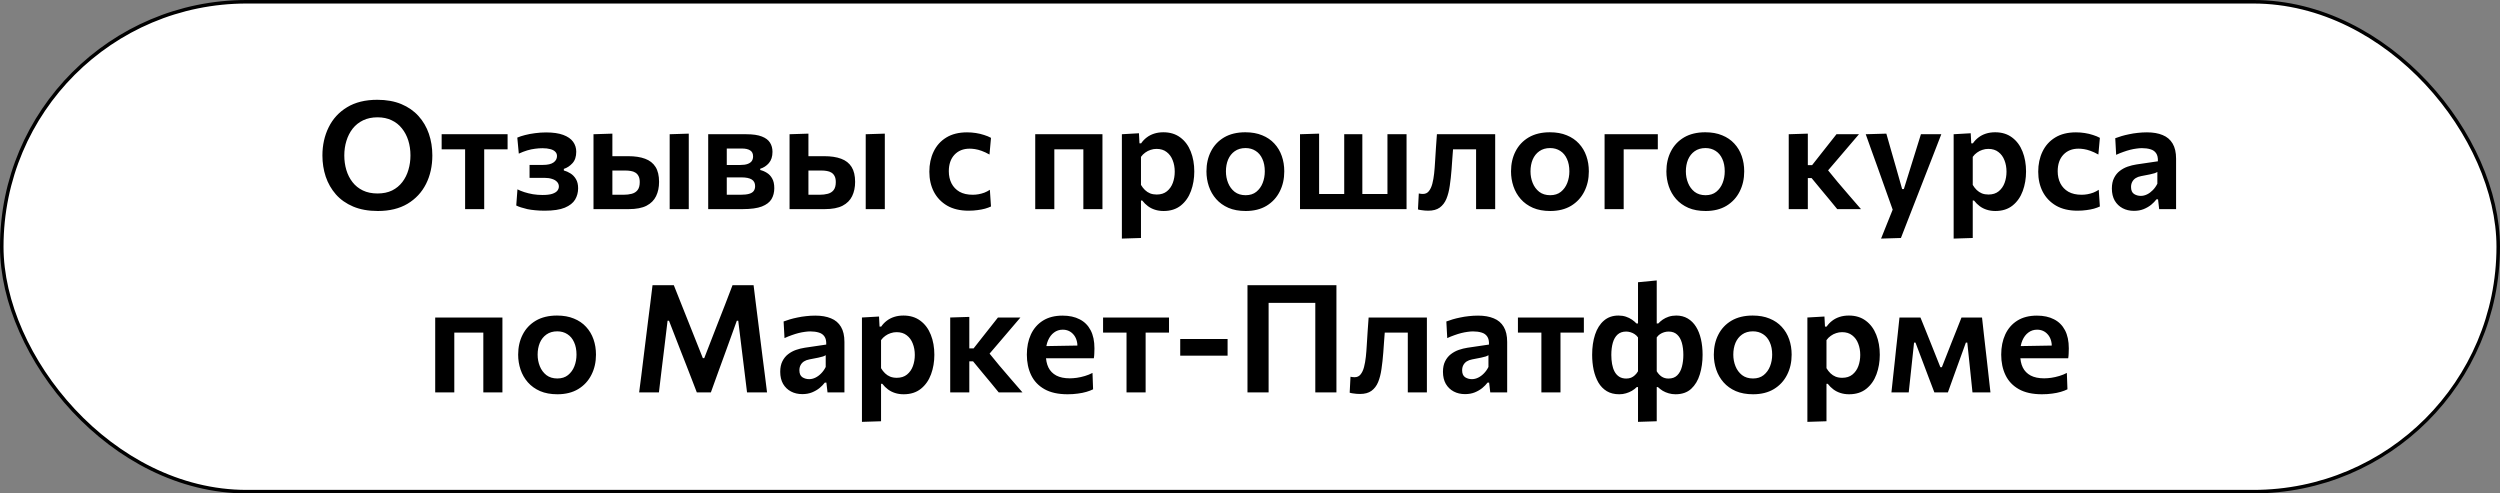
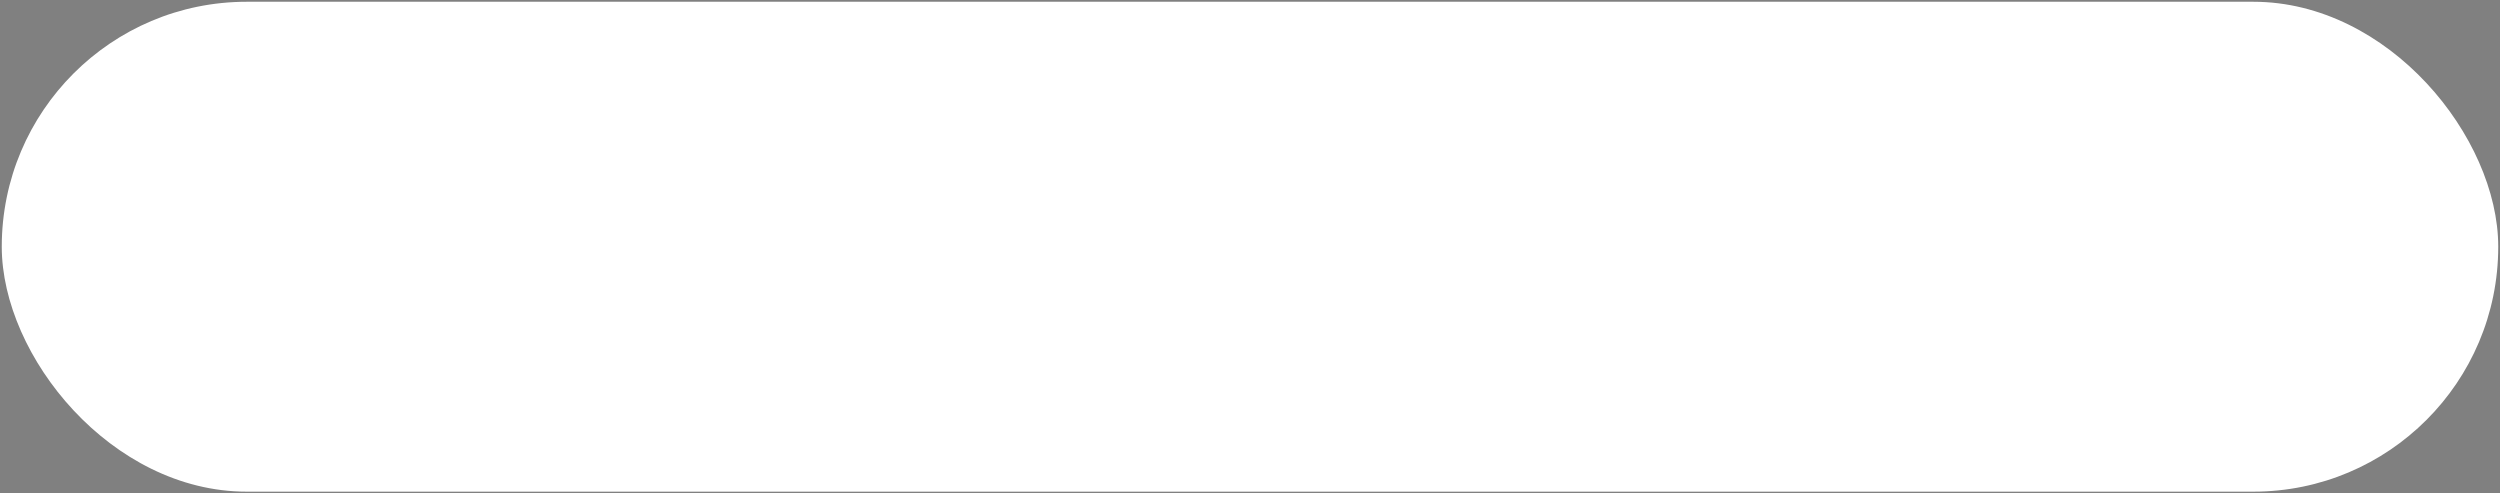
<svg xmlns="http://www.w3.org/2000/svg" width="532" height="105" viewBox="0 0 532 105" fill="none">
  <rect x="0" y="0" width="532" height="105" fill="#808080" stroke="none" />
  <rect x="0.375" y="0.375" width="531.25" height="104.25" rx="52.125" fill="white" />
-   <rect x="0.375" y="0.375" width="531.25" height="104.25" rx="52.125" stroke="black" stroke-width="0.75" />
-   <path d="M80.418 44.9C78.402 44.9 76.647 44.585 75.154 43.956C73.671 43.327 72.444 42.463 71.474 41.364C70.514 40.265 69.794 39.007 69.314 37.588C68.844 36.169 68.61 34.671 68.61 33.092C68.61 30.884 69.052 28.884 69.938 27.092C70.823 25.289 72.13 23.865 73.858 22.82C75.596 21.764 77.74 21.236 80.29 21.236C82.231 21.236 83.932 21.54 85.394 22.148C86.855 22.756 88.076 23.604 89.058 24.692C90.039 25.78 90.775 27.039 91.266 28.468C91.756 29.897 92.002 31.433 92.002 33.076C92.002 35.337 91.554 37.359 90.658 39.14C89.762 40.921 88.45 42.329 86.722 43.364C84.994 44.388 82.892 44.9 80.418 44.9ZM80.338 41.172C81.532 41.172 82.567 40.959 83.442 40.532C84.316 40.095 85.042 39.497 85.618 38.74C86.204 37.972 86.636 37.103 86.914 36.132C87.202 35.161 87.346 34.143 87.346 33.076C87.346 31.935 87.191 30.873 86.882 29.892C86.572 28.911 86.119 28.052 85.522 27.316C84.935 26.569 84.204 25.993 83.33 25.588C82.466 25.172 81.468 24.964 80.338 24.964C79.175 24.964 78.151 25.177 77.266 25.604C76.38 26.031 75.639 26.623 75.042 27.38C74.455 28.137 74.012 29.007 73.714 29.988C73.415 30.959 73.266 31.988 73.266 33.076C73.266 34.164 73.41 35.193 73.698 36.164C73.986 37.135 74.423 37.999 75.01 38.756C75.596 39.513 76.332 40.105 77.218 40.532C78.103 40.959 79.143 41.172 80.338 41.172ZM98.975 44.5C98.975 43.348 98.975 42.233 98.975 41.156C98.975 40.079 98.975 38.879 98.975 37.556V35.956C98.975 35.017 98.975 34.175 98.975 33.428C98.975 32.681 98.975 31.972 98.975 31.3C98.975 30.628 98.975 29.929 98.975 29.204L100.271 31.78H99.583C98.687 31.78 97.759 31.78 96.799 31.78C95.85 31.78 94.911 31.78 93.983 31.78V28.564H108.015V31.78C107.098 31.78 106.159 31.78 105.199 31.78C104.25 31.78 103.322 31.78 102.415 31.78H101.743L103.039 29.204C103.039 29.929 103.039 30.628 103.039 31.3C103.039 31.972 103.039 32.681 103.039 33.428C103.039 34.175 103.039 35.017 103.039 35.956V37.556C103.039 38.879 103.039 40.079 103.039 41.156C103.039 42.233 103.039 43.348 103.039 44.5H98.975ZM115.905 44.836C115.179 44.836 114.507 44.804 113.889 44.74C113.281 44.687 112.721 44.607 112.209 44.5C111.707 44.383 111.259 44.26 110.865 44.132C110.47 44.004 110.134 43.871 109.857 43.732L110.113 40.292C110.529 40.505 111.014 40.703 111.569 40.884C112.134 41.065 112.747 41.215 113.409 41.332C114.07 41.439 114.753 41.492 115.457 41.492C116.321 41.492 117.003 41.412 117.505 41.252C118.017 41.081 118.379 40.863 118.593 40.596C118.817 40.319 118.929 40.015 118.929 39.684C118.929 39.3 118.795 38.969 118.529 38.692C118.273 38.415 117.915 38.207 117.457 38.068C116.998 37.919 116.459 37.844 115.841 37.844C115.211 37.844 114.646 37.844 114.145 37.844C113.654 37.844 113.169 37.844 112.689 37.844V35.092C113.115 35.092 113.553 35.092 114.001 35.092C114.459 35.092 114.982 35.092 115.569 35.092C116.55 35.092 117.286 34.921 117.777 34.58C118.278 34.228 118.529 33.769 118.529 33.204C118.529 32.841 118.406 32.537 118.161 32.292C117.915 32.036 117.563 31.849 117.105 31.732C116.646 31.604 116.091 31.54 115.441 31.54C114.918 31.54 114.39 31.577 113.857 31.652C113.323 31.716 112.769 31.833 112.193 32.004C111.627 32.175 111.03 32.404 110.401 32.692L110.081 29.284C110.539 29.081 111.089 28.9 111.729 28.74C112.379 28.569 113.089 28.436 113.857 28.34C114.635 28.233 115.419 28.18 116.209 28.18C117.691 28.18 118.907 28.356 119.857 28.708C120.806 29.06 121.505 29.545 121.953 30.164C122.401 30.783 122.625 31.492 122.625 32.292C122.625 33.327 122.358 34.137 121.825 34.724C121.291 35.311 120.678 35.716 119.985 35.94V36.276C120.465 36.404 120.934 36.612 121.393 36.9C121.862 37.188 122.251 37.593 122.561 38.116C122.87 38.628 123.025 39.279 123.025 40.068C123.025 40.943 122.811 41.743 122.385 42.468C121.958 43.183 121.227 43.759 120.193 44.196C119.158 44.623 117.729 44.836 115.905 44.836ZM126.298 44.5C126.298 43.337 126.298 42.223 126.298 41.156C126.298 40.079 126.298 38.879 126.298 37.556V35.956C126.298 34.932 126.298 34.009 126.298 33.188C126.298 32.367 126.298 31.583 126.298 30.836C126.298 30.089 126.298 29.332 126.298 28.564L130.314 28.436C130.314 29.524 130.314 30.58 130.314 31.604C130.314 32.628 130.314 33.727 130.314 34.9C130.314 36.095 130.314 37.209 130.314 38.244C130.314 39.279 130.314 40.345 130.314 41.444H132.698C133.338 41.444 133.92 41.375 134.442 41.236C134.965 41.097 135.376 40.836 135.674 40.452C135.984 40.057 136.138 39.492 136.138 38.756C136.138 38.223 136.053 37.796 135.882 37.476C135.712 37.145 135.482 36.895 135.194 36.724C134.917 36.553 134.602 36.441 134.25 36.388C133.909 36.324 133.562 36.292 133.21 36.292H129.786L128.794 33.236C129.424 33.236 130.197 33.236 131.114 33.236C132.032 33.236 132.89 33.236 133.69 33.236C135.109 33.236 136.304 33.417 137.274 33.78C138.256 34.143 138.997 34.724 139.498 35.524C140 36.324 140.25 37.385 140.25 38.708C140.25 39.86 140.037 40.873 139.61 41.748C139.194 42.612 138.517 43.289 137.578 43.78C136.64 44.26 135.386 44.5 133.818 44.5C132.293 44.5 130.896 44.5 129.626 44.5C128.357 44.5 127.248 44.5 126.298 44.5ZM142.506 44.5C142.506 43.348 142.506 42.233 142.506 41.156C142.506 40.079 142.506 38.879 142.506 37.556V35.956C142.506 34.932 142.506 34.009 142.506 33.188C142.506 32.356 142.506 31.572 142.506 30.836C142.506 30.089 142.506 29.332 142.506 28.564L146.57 28.436C146.57 29.215 146.57 29.983 146.57 30.74C146.57 31.497 146.57 32.297 146.57 33.14C146.57 33.972 146.57 34.911 146.57 35.956V37.556C146.57 38.879 146.57 40.079 146.57 41.156C146.57 42.233 146.57 43.348 146.57 44.5H142.506ZM150.705 44.5C150.705 43.337 150.705 42.217 150.705 41.14C150.705 40.052 150.705 38.847 150.705 37.524V35.924C150.705 34.911 150.705 33.993 150.705 33.172C150.705 32.351 150.705 31.572 150.705 30.836C150.705 30.089 150.705 29.332 150.705 28.564C151.793 28.564 153.067 28.564 154.529 28.564C156.001 28.564 157.435 28.564 158.833 28.564C160.209 28.564 161.302 28.724 162.113 29.044C162.923 29.353 163.505 29.791 163.857 30.356C164.209 30.911 164.385 31.561 164.385 32.308C164.385 33.311 164.129 34.111 163.617 34.708C163.105 35.295 162.491 35.695 161.777 35.908V36.18C162.278 36.297 162.753 36.5 163.201 36.788C163.659 37.065 164.033 37.465 164.321 37.988C164.619 38.5 164.769 39.188 164.769 40.052C164.769 40.927 164.571 41.7 164.177 42.372C163.782 43.033 163.099 43.556 162.129 43.94C161.158 44.313 159.793 44.5 158.033 44.5C156.55 44.5 155.19 44.5 153.953 44.5C152.715 44.5 151.633 44.5 150.705 44.5ZM154.657 41.444H157.569C158.337 41.444 158.945 41.38 159.393 41.252C159.851 41.124 160.182 40.921 160.385 40.644C160.587 40.367 160.689 40.02 160.689 39.604C160.689 38.964 160.449 38.495 159.969 38.196C159.489 37.897 158.763 37.748 157.793 37.748H153.521V35.108H157.521C158.182 35.108 158.71 35.033 159.105 34.884C159.51 34.735 159.803 34.527 159.985 34.26C160.166 33.983 160.257 33.657 160.257 33.284C160.257 32.687 160.049 32.26 159.633 32.004C159.227 31.737 158.635 31.604 157.857 31.604H154.657C154.657 32.34 154.657 33.044 154.657 33.716C154.657 34.388 154.657 35.124 154.657 35.924V37.524C154.657 38.249 154.657 38.921 154.657 39.54C154.657 40.159 154.657 40.793 154.657 41.444ZM168.017 44.5C168.017 43.337 168.017 42.223 168.017 41.156C168.017 40.079 168.017 38.879 168.017 37.556V35.956C168.017 34.932 168.017 34.009 168.017 33.188C168.017 32.367 168.017 31.583 168.017 30.836C168.017 30.089 168.017 29.332 168.017 28.564L172.033 28.436C172.033 29.524 172.033 30.58 172.033 31.604C172.033 32.628 172.033 33.727 172.033 34.9C172.033 36.095 172.033 37.209 172.033 38.244C172.033 39.279 172.033 40.345 172.033 41.444H174.417C175.057 41.444 175.638 41.375 176.161 41.236C176.684 41.097 177.094 40.836 177.393 40.452C177.702 40.057 177.857 39.492 177.857 38.756C177.857 38.223 177.772 37.796 177.601 37.476C177.43 37.145 177.201 36.895 176.913 36.724C176.636 36.553 176.321 36.441 175.969 36.388C175.628 36.324 175.281 36.292 174.929 36.292H171.505L170.513 33.236C171.142 33.236 171.916 33.236 172.833 33.236C173.75 33.236 174.609 33.236 175.409 33.236C176.828 33.236 178.022 33.417 178.993 33.78C179.974 34.143 180.716 34.724 181.217 35.524C181.718 36.324 181.969 37.385 181.969 38.708C181.969 39.86 181.756 40.873 181.329 41.748C180.913 42.612 180.236 43.289 179.297 43.78C178.358 44.26 177.105 44.5 175.537 44.5C174.012 44.5 172.614 44.5 171.345 44.5C170.076 44.5 168.966 44.5 168.017 44.5ZM184.225 44.5C184.225 43.348 184.225 42.233 184.225 41.156C184.225 40.079 184.225 38.879 184.225 37.556V35.956C184.225 34.932 184.225 34.009 184.225 33.188C184.225 32.356 184.225 31.572 184.225 30.836C184.225 30.089 184.225 29.332 184.225 28.564L188.289 28.436C188.289 29.215 188.289 29.983 188.289 30.74C188.289 31.497 188.289 32.297 188.289 33.14C188.289 33.972 188.289 34.911 188.289 35.956V37.556C188.289 38.879 188.289 40.079 188.289 41.156C188.289 42.233 188.289 43.348 188.289 44.5H184.225ZM206.1 44.836C204.319 44.836 202.804 44.479 201.556 43.764C200.319 43.039 199.375 42.052 198.724 40.804C198.084 39.556 197.764 38.137 197.764 36.548C197.764 34.948 198.068 33.519 198.676 32.26C199.284 30.991 200.18 29.993 201.364 29.268C202.559 28.532 204.036 28.164 205.796 28.164C206.426 28.164 207.05 28.212 207.668 28.308C208.287 28.404 208.868 28.543 209.412 28.724C209.967 28.895 210.458 29.097 210.884 29.332L210.564 32.884C209.956 32.543 209.396 32.281 208.884 32.1C208.383 31.919 207.919 31.796 207.492 31.732C207.066 31.668 206.682 31.636 206.34 31.636C204.996 31.636 203.919 32.068 203.108 32.932C202.308 33.796 201.908 34.964 201.908 36.436C201.908 37.407 202.1 38.271 202.484 39.028C202.868 39.775 203.434 40.367 204.18 40.804C204.938 41.231 205.876 41.444 206.996 41.444C207.412 41.444 207.828 41.407 208.244 41.332C208.66 41.257 209.071 41.145 209.476 40.996C209.882 40.836 210.271 40.633 210.644 40.388L210.884 43.94C210.522 44.111 210.1 44.265 209.62 44.404C209.151 44.532 208.623 44.633 208.036 44.708C207.45 44.793 206.804 44.836 206.1 44.836ZM220.298 44.5C220.298 43.348 220.298 42.233 220.298 41.156C220.298 40.079 220.298 38.879 220.298 37.556V35.956C220.298 34.932 220.298 34.009 220.298 33.188C220.298 32.356 220.298 31.572 220.298 30.836C220.298 30.089 220.298 29.332 220.298 28.564H234.602C234.602 29.332 234.602 30.089 234.602 30.836C234.602 31.572 234.602 32.356 234.602 33.188C234.602 34.009 234.602 34.932 234.602 35.956V37.556C234.602 38.879 234.602 40.079 234.602 41.156C234.602 42.233 234.602 43.348 234.602 44.5H230.538C230.538 43.348 230.538 42.233 230.538 41.156C230.538 40.079 230.538 38.879 230.538 37.556V35.956C230.538 35.017 230.538 34.175 230.538 33.428C230.538 32.681 230.538 31.972 230.538 31.3C230.538 30.628 230.538 29.929 230.538 29.204L232.218 31.78H222.698L224.362 29.204C224.362 29.929 224.362 30.628 224.362 31.3C224.362 31.972 224.362 32.681 224.362 33.428C224.362 34.175 224.362 35.017 224.362 35.956V37.556C224.362 38.879 224.362 40.079 224.362 41.156C224.362 42.233 224.362 43.348 224.362 44.5H220.298ZM238.736 50.772C238.736 49.62 238.736 48.484 238.736 47.364C238.736 46.244 238.736 45.023 238.736 43.7V35.956C238.736 34.751 238.736 33.529 238.736 32.292C238.736 31.055 238.736 29.812 238.736 28.564L242.368 28.356L242.48 30.5H242.832C243.152 30.031 243.541 29.62 244 29.268C244.469 28.905 245.003 28.628 245.6 28.436C246.197 28.244 246.853 28.148 247.568 28.148C248.987 28.148 250.187 28.516 251.168 29.252C252.149 29.977 252.891 30.975 253.392 32.244C253.893 33.503 254.144 34.921 254.144 36.5C254.144 37.983 253.909 39.364 253.44 40.644C252.971 41.924 252.251 42.953 251.28 43.732C250.309 44.511 249.088 44.9 247.616 44.9C246.944 44.9 246.331 44.809 245.776 44.628C245.232 44.457 244.736 44.207 244.288 43.876C243.84 43.545 243.435 43.145 243.072 42.676H242.8V43.908C242.8 45.124 242.8 46.26 242.8 47.316C242.8 48.383 242.8 49.492 242.8 50.644L238.736 50.772ZM246.144 41.396C247.029 41.396 247.755 41.167 248.32 40.708C248.896 40.239 249.317 39.636 249.584 38.9C249.851 38.164 249.984 37.375 249.984 36.532C249.984 35.647 249.84 34.841 249.552 34.116C249.275 33.38 248.848 32.793 248.272 32.356C247.707 31.908 246.987 31.684 246.112 31.684C245.675 31.684 245.253 31.753 244.848 31.892C244.443 32.02 244.064 32.212 243.712 32.468C243.36 32.713 243.056 33.017 242.8 33.38V39.348C243.045 39.764 243.328 40.127 243.648 40.436C243.968 40.745 244.336 40.985 244.752 41.156C245.168 41.316 245.632 41.396 246.144 41.396ZM265.085 44.9C263.677 44.9 262.45 44.676 261.405 44.228C260.36 43.769 259.49 43.145 258.797 42.356C258.104 41.567 257.586 40.665 257.245 39.652C256.904 38.639 256.733 37.577 256.733 36.468C256.733 34.879 257.053 33.46 257.693 32.212C258.333 30.953 259.266 29.961 260.493 29.236C261.73 28.511 263.234 28.148 265.005 28.148C266.37 28.148 267.565 28.361 268.589 28.788C269.624 29.204 270.488 29.791 271.181 30.548C271.885 31.305 272.413 32.191 272.765 33.204C273.117 34.207 273.293 35.295 273.293 36.468C273.293 38.068 272.968 39.503 272.317 40.772C271.677 42.041 270.744 43.049 269.517 43.796C268.29 44.532 266.813 44.9 265.085 44.9ZM265.069 41.54C265.986 41.54 266.744 41.3 267.341 40.82C267.949 40.329 268.402 39.7 268.701 38.932C269 38.164 269.149 37.343 269.149 36.468C269.149 35.444 268.978 34.564 268.637 33.828C268.306 33.081 267.832 32.511 267.213 32.116C266.594 31.711 265.874 31.508 265.053 31.508C264.146 31.508 263.378 31.732 262.749 32.18C262.13 32.617 261.661 33.209 261.341 33.956C261.032 34.703 260.877 35.54 260.877 36.468C260.877 37.343 261.032 38.164 261.341 38.932C261.65 39.7 262.114 40.329 262.733 40.82C263.362 41.3 264.141 41.54 265.069 41.54ZM276.642 44.5C276.642 43.348 276.642 42.233 276.642 41.156C276.642 40.079 276.642 38.879 276.642 37.556V35.956C276.642 34.932 276.642 34.009 276.642 33.188C276.642 32.356 276.642 31.572 276.642 30.836C276.642 30.089 276.642 29.332 276.642 28.564L280.706 28.436C280.706 29.204 280.706 29.972 280.706 30.74C280.706 31.497 280.706 32.297 280.706 33.14C280.706 33.972 280.706 34.911 280.706 35.956V37.556C280.706 38.431 280.706 39.215 280.706 39.908C280.706 40.601 280.706 41.263 280.706 41.892C280.706 42.521 280.706 43.177 280.706 43.86L278.226 41.284H297.25L295.25 43.86C295.25 43.177 295.25 42.521 295.25 41.892C295.25 41.263 295.25 40.601 295.25 39.908C295.25 39.215 295.25 38.431 295.25 37.556V35.956C295.25 34.932 295.25 34.009 295.25 33.188C295.25 32.356 295.25 31.572 295.25 30.836C295.25 30.089 295.25 29.332 295.25 28.564H299.314C299.314 29.332 299.314 30.089 299.314 30.836C299.314 31.572 299.314 32.356 299.314 33.188C299.314 34.009 299.314 34.932 299.314 35.956V37.556C299.314 38.879 299.314 40.079 299.314 41.156C299.314 42.233 299.314 43.348 299.314 44.5H276.642ZM286.05 43.86C286.05 43.177 286.05 42.521 286.05 41.892C286.05 41.263 286.05 40.601 286.05 39.908C286.05 39.215 286.05 38.431 286.05 37.556V35.956C286.05 34.932 286.05 34.009 286.05 33.188C286.05 32.356 286.05 31.572 286.05 30.836C286.05 30.089 286.05 29.332 286.05 28.564H289.906C289.906 29.332 289.906 30.089 289.906 30.836C289.906 31.572 289.906 32.356 289.906 33.188C289.906 34.009 289.906 34.932 289.906 35.956V37.556C289.906 38.431 289.906 39.215 289.906 39.908C289.906 40.601 289.906 41.263 289.906 41.892C289.906 42.521 289.906 43.177 289.906 43.86H286.05ZM303.935 44.836C303.711 44.836 303.46 44.825 303.183 44.804C302.916 44.783 302.655 44.751 302.399 44.708C302.153 44.676 301.935 44.628 301.743 44.564L301.919 41.172C302.089 41.204 302.255 41.231 302.415 41.252C302.585 41.263 302.719 41.268 302.815 41.268C303.337 41.268 303.753 41.071 304.063 40.676C304.383 40.281 304.628 39.759 304.799 39.108C304.969 38.447 305.097 37.721 305.183 36.932C305.268 36.132 305.332 35.332 305.375 34.532C305.439 33.508 305.503 32.495 305.567 31.492C305.641 30.479 305.711 29.503 305.775 28.564H318.175C318.175 29.332 318.175 30.089 318.175 30.836C318.175 31.572 318.175 32.356 318.175 33.188C318.175 34.009 318.175 34.932 318.175 35.956V37.556C318.175 38.879 318.175 40.079 318.175 41.156C318.175 42.233 318.175 43.348 318.175 44.5H314.111C314.111 43.348 314.111 42.233 314.111 41.156C314.111 40.079 314.111 38.879 314.111 37.556V35.956C314.111 35.017 314.111 34.175 314.111 33.428C314.111 32.681 314.111 31.972 314.111 31.3C314.111 30.628 314.111 29.929 314.111 29.204L316.527 31.78H307.423L309.391 29.204C309.337 29.908 309.284 30.655 309.231 31.444C309.177 32.223 309.119 33.001 309.055 33.78C309.001 34.548 308.948 35.295 308.895 36.02C308.799 37.279 308.671 38.447 308.511 39.524C308.361 40.591 308.121 41.524 307.791 42.324C307.46 43.113 306.985 43.732 306.367 44.18C305.759 44.617 304.948 44.836 303.935 44.836ZM329.898 44.9C328.49 44.9 327.263 44.676 326.218 44.228C325.172 43.769 324.303 43.145 323.61 42.356C322.916 41.567 322.399 40.665 322.058 39.652C321.716 38.639 321.546 37.577 321.546 36.468C321.546 34.879 321.866 33.46 322.506 32.212C323.146 30.953 324.079 29.961 325.306 29.236C326.543 28.511 328.047 28.148 329.818 28.148C331.183 28.148 332.378 28.361 333.402 28.788C334.436 29.204 335.3 29.791 335.994 30.548C336.698 31.305 337.226 32.191 337.578 33.204C337.93 34.207 338.106 35.295 338.106 36.468C338.106 38.068 337.78 39.503 337.13 40.772C336.49 42.041 335.556 43.049 334.33 43.796C333.103 44.532 331.626 44.9 329.898 44.9ZM329.882 41.54C330.799 41.54 331.556 41.3 332.154 40.82C332.762 40.329 333.215 39.7 333.514 38.932C333.812 38.164 333.962 37.343 333.962 36.468C333.962 35.444 333.791 34.564 333.45 33.828C333.119 33.081 332.644 32.511 332.026 32.116C331.407 31.711 330.687 31.508 329.866 31.508C328.959 31.508 328.191 31.732 327.562 32.18C326.943 32.617 326.474 33.209 326.154 33.956C325.844 34.703 325.69 35.54 325.69 36.468C325.69 37.343 325.844 38.164 326.154 38.932C326.463 39.7 326.927 40.329 327.546 40.82C328.175 41.3 328.954 41.54 329.882 41.54ZM341.455 44.5C341.455 43.348 341.455 42.233 341.455 41.156C341.455 40.079 341.455 38.879 341.455 37.556V35.956C341.455 34.932 341.455 34.009 341.455 33.188C341.455 32.356 341.455 31.572 341.455 30.836C341.455 30.089 341.455 29.332 341.455 28.564H352.783V31.78C351.791 31.78 350.783 31.78 349.759 31.78C348.745 31.78 347.753 31.78 346.783 31.78H343.135L345.519 29.204C345.519 29.929 345.519 30.628 345.519 31.3C345.519 31.972 345.519 32.681 345.519 33.428C345.519 34.175 345.519 35.017 345.519 35.956V37.556C345.519 38.879 345.519 40.079 345.519 41.156C345.519 42.233 345.519 43.348 345.519 44.5H341.455ZM362.96 44.9C361.552 44.9 360.325 44.676 359.28 44.228C358.235 43.769 357.365 43.145 356.672 42.356C355.979 41.567 355.461 40.665 355.12 39.652C354.779 38.639 354.608 37.577 354.608 36.468C354.608 34.879 354.928 33.46 355.568 32.212C356.208 30.953 357.141 29.961 358.368 29.236C359.605 28.511 361.109 28.148 362.88 28.148C364.245 28.148 365.44 28.361 366.464 28.788C367.499 29.204 368.363 29.791 369.056 30.548C369.76 31.305 370.288 32.191 370.64 33.204C370.992 34.207 371.168 35.295 371.168 36.468C371.168 38.068 370.843 39.503 370.192 40.772C369.552 42.041 368.619 43.049 367.392 43.796C366.165 44.532 364.688 44.9 362.96 44.9ZM362.944 41.54C363.861 41.54 364.619 41.3 365.216 40.82C365.824 40.329 366.277 39.7 366.576 38.932C366.875 38.164 367.024 37.343 367.024 36.468C367.024 35.444 366.853 34.564 366.512 33.828C366.181 33.081 365.707 32.511 365.088 32.116C364.469 31.711 363.749 31.508 362.928 31.508C362.021 31.508 361.253 31.732 360.624 32.18C360.005 32.617 359.536 33.209 359.216 33.956C358.907 34.703 358.752 35.54 358.752 36.468C358.752 37.343 358.907 38.164 359.216 38.932C359.525 39.7 359.989 40.329 360.608 40.82C361.237 41.3 362.016 41.54 362.944 41.54ZM380.642 44.5C380.642 43.348 380.642 42.233 380.642 41.156C380.642 40.079 380.642 38.879 380.642 37.556V35.796C380.642 34.772 380.642 33.86 380.642 33.06C380.642 32.26 380.642 31.503 380.642 30.788C380.642 30.073 380.642 29.332 380.642 28.564L384.706 28.436C384.706 29.577 384.706 30.708 384.706 31.828C384.706 32.937 384.706 34.1 384.706 35.316V38.324C384.706 39.433 384.706 40.479 384.706 41.46C384.706 42.431 384.706 43.444 384.706 44.5H380.642ZM390.962 44.5C390.418 43.817 389.863 43.14 389.298 42.468C388.743 41.785 388.183 41.113 387.618 40.452L385.506 37.892H384.338V35.14H385.618L387.442 32.82C388.007 32.116 388.567 31.407 389.122 30.692C389.687 29.977 390.247 29.268 390.802 28.564H395.586C394.775 29.513 393.965 30.463 393.154 31.412C392.343 32.361 391.538 33.305 390.738 34.244L388.338 37.044L388.162 35.204L391.058 38.74C391.89 39.7 392.717 40.665 393.538 41.636C394.37 42.596 395.197 43.551 396.018 44.5H390.962ZM400.293 50.772C400.73 49.695 401.168 48.601 401.605 47.492C402.053 46.383 402.49 45.295 402.917 44.228V45.044C402.533 43.945 402.138 42.841 401.733 41.732C401.338 40.612 400.949 39.519 400.565 38.452L399.541 35.572C399.136 34.431 398.714 33.263 398.277 32.068C397.85 30.863 397.434 29.695 397.029 28.564L401.413 28.436C401.765 29.663 402.106 30.863 402.437 32.036C402.778 33.209 403.125 34.415 403.477 35.652L404.773 40.228H405.141L406.565 35.652C406.938 34.457 407.306 33.279 407.669 32.116C408.032 30.943 408.4 29.759 408.773 28.564H413.109C412.778 29.417 412.458 30.244 412.149 31.044C411.84 31.844 411.498 32.724 411.125 33.684C410.752 34.644 410.304 35.791 409.781 37.124L408.037 41.604C407.248 43.631 406.576 45.353 406.021 46.772C405.477 48.201 404.976 49.492 404.517 50.644L400.293 50.772ZM415.736 50.772C415.736 49.62 415.736 48.484 415.736 47.364C415.736 46.244 415.736 45.023 415.736 43.7V35.956C415.736 34.751 415.736 33.529 415.736 32.292C415.736 31.055 415.736 29.812 415.736 28.564L419.368 28.356L419.48 30.5H419.832C420.152 30.031 420.541 29.62 421 29.268C421.469 28.905 422.003 28.628 422.6 28.436C423.197 28.244 423.853 28.148 424.568 28.148C425.987 28.148 427.187 28.516 428.168 29.252C429.149 29.977 429.891 30.975 430.392 32.244C430.893 33.503 431.144 34.921 431.144 36.5C431.144 37.983 430.909 39.364 430.44 40.644C429.971 41.924 429.251 42.953 428.28 43.732C427.309 44.511 426.088 44.9 424.616 44.9C423.944 44.9 423.331 44.809 422.776 44.628C422.232 44.457 421.736 44.207 421.288 43.876C420.84 43.545 420.435 43.145 420.072 42.676H419.8V43.908C419.8 45.124 419.8 46.26 419.8 47.316C419.8 48.383 419.8 49.492 419.8 50.644L415.736 50.772ZM423.144 41.396C424.029 41.396 424.755 41.167 425.32 40.708C425.896 40.239 426.317 39.636 426.584 38.9C426.851 38.164 426.984 37.375 426.984 36.532C426.984 35.647 426.84 34.841 426.552 34.116C426.275 33.38 425.848 32.793 425.272 32.356C424.707 31.908 423.987 31.684 423.112 31.684C422.675 31.684 422.253 31.753 421.848 31.892C421.443 32.02 421.064 32.212 420.712 32.468C420.36 32.713 420.056 33.017 419.8 33.38V39.348C420.045 39.764 420.328 40.127 420.648 40.436C420.968 40.745 421.336 40.985 421.752 41.156C422.168 41.316 422.632 41.396 423.144 41.396ZM442.069 44.836C440.288 44.836 438.773 44.479 437.525 43.764C436.288 43.039 435.344 42.052 434.693 40.804C434.053 39.556 433.733 38.137 433.733 36.548C433.733 34.948 434.037 33.519 434.645 32.26C435.253 30.991 436.149 29.993 437.333 29.268C438.528 28.532 440.005 28.164 441.765 28.164C442.394 28.164 443.018 28.212 443.637 28.308C444.256 28.404 444.837 28.543 445.381 28.724C445.936 28.895 446.426 29.097 446.853 29.332L446.533 32.884C445.925 32.543 445.365 32.281 444.853 32.1C444.352 31.919 443.888 31.796 443.461 31.732C443.034 31.668 442.65 31.636 442.309 31.636C440.965 31.636 439.888 32.068 439.077 32.932C438.277 33.796 437.877 34.964 437.877 36.436C437.877 37.407 438.069 38.271 438.453 39.028C438.837 39.775 439.402 40.367 440.149 40.804C440.906 41.231 441.845 41.444 442.965 41.444C443.381 41.444 443.797 41.407 444.213 41.332C444.629 41.257 445.04 41.145 445.445 40.996C445.85 40.836 446.24 40.633 446.613 40.388L446.853 43.94C446.49 44.111 446.069 44.265 445.589 44.404C445.12 44.532 444.592 44.633 444.005 44.708C443.418 44.793 442.773 44.836 442.069 44.836ZM454.094 44.868C453.198 44.868 452.398 44.681 451.694 44.308C450.99 43.935 450.43 43.396 450.014 42.692C449.609 41.977 449.406 41.119 449.406 40.116C449.406 39.231 449.561 38.484 449.87 37.876C450.179 37.257 450.585 36.756 451.086 36.372C451.598 35.977 452.158 35.673 452.766 35.46C453.385 35.247 454.009 35.092 454.638 34.996L459.198 34.324C459.23 33.577 459.102 33.001 458.814 32.596C458.537 32.191 458.137 31.913 457.614 31.764C457.091 31.604 456.489 31.524 455.806 31.524C455.443 31.524 455.049 31.556 454.622 31.62C454.206 31.673 453.763 31.759 453.294 31.876C452.835 31.993 452.355 32.143 451.854 32.324C451.353 32.495 450.841 32.703 450.318 32.948L450.126 29.412C450.521 29.263 450.963 29.113 451.454 28.964C451.955 28.815 452.499 28.681 453.086 28.564C453.673 28.436 454.281 28.34 454.91 28.276C455.55 28.201 456.206 28.164 456.878 28.164C458.179 28.164 459.289 28.356 460.206 28.74C461.134 29.113 461.843 29.716 462.334 30.548C462.825 31.369 463.07 32.441 463.07 33.764C463.07 34.276 463.07 34.911 463.07 35.668C463.07 36.425 463.07 37.119 463.07 37.748V39.508C463.07 40.287 463.07 41.081 463.07 41.892C463.07 42.692 463.07 43.561 463.07 44.5H459.47L459.23 42.42H458.894C458.595 42.815 458.222 43.199 457.774 43.572C457.326 43.935 456.793 44.244 456.174 44.5C455.566 44.745 454.873 44.868 454.094 44.868ZM455.566 41.684C456.014 41.684 456.457 41.577 456.894 41.364C457.331 41.151 457.737 40.852 458.11 40.468C458.494 40.084 458.819 39.625 459.086 39.092V36.58C458.947 36.676 458.761 36.767 458.526 36.852C458.302 36.927 457.966 37.012 457.518 37.108C457.07 37.204 456.441 37.327 455.63 37.476C455.171 37.561 454.782 37.705 454.462 37.908C454.153 38.111 453.913 38.372 453.742 38.692C453.571 39.012 453.486 39.38 453.486 39.796C453.486 40.489 453.694 40.98 454.11 41.268C454.537 41.545 455.022 41.684 455.566 41.684ZM92.611 83.5C92.611 82.348 92.611 81.233 92.611 80.156C92.611 79.079 92.611 77.879 92.611 76.556V74.956C92.611 73.932 92.611 73.009 92.611 72.188C92.611 71.356 92.611 70.572 92.611 69.836C92.611 69.089 92.611 68.332 92.611 67.564H106.915C106.915 68.332 106.915 69.089 106.915 69.836C106.915 70.572 106.915 71.356 106.915 72.188C106.915 73.009 106.915 73.932 106.915 74.956V76.556C106.915 77.879 106.915 79.079 106.915 80.156C106.915 81.233 106.915 82.348 106.915 83.5H102.851C102.851 82.348 102.851 81.233 102.851 80.156C102.851 79.079 102.851 77.879 102.851 76.556V74.956C102.851 74.017 102.851 73.175 102.851 72.428C102.851 71.681 102.851 70.972 102.851 70.3C102.851 69.628 102.851 68.929 102.851 68.204L104.531 70.78H95.011L96.675 68.204C96.675 68.929 96.675 69.628 96.675 70.3C96.675 70.972 96.675 71.681 96.675 72.428C96.675 73.175 96.675 74.017 96.675 74.956V76.556C96.675 77.879 96.675 79.079 96.675 80.156C96.675 81.233 96.675 82.348 96.675 83.5H92.611ZM118.616 83.9C117.208 83.9 115.982 83.676 114.936 83.228C113.891 82.769 113.022 82.145 112.328 81.356C111.635 80.567 111.118 79.665 110.776 78.652C110.435 77.639 110.264 76.577 110.264 75.468C110.264 73.879 110.584 72.46 111.224 71.212C111.864 69.953 112.798 68.961 114.024 68.236C115.262 67.511 116.766 67.148 118.536 67.148C119.902 67.148 121.096 67.361 122.12 67.788C123.155 68.204 124.019 68.791 124.712 69.548C125.416 70.305 125.944 71.191 126.296 72.204C126.648 73.207 126.824 74.295 126.824 75.468C126.824 77.068 126.499 78.503 125.848 79.772C125.208 81.041 124.275 82.049 123.048 82.796C121.822 83.532 120.344 83.9 118.616 83.9ZM118.6 80.54C119.518 80.54 120.275 80.3 120.872 79.82C121.48 79.329 121.934 78.7 122.232 77.932C122.531 77.164 122.68 76.343 122.68 75.468C122.68 74.444 122.51 73.564 122.168 72.828C121.838 72.081 121.363 71.511 120.744 71.116C120.126 70.711 119.406 70.508 118.584 70.508C117.678 70.508 116.91 70.732 116.28 71.18C115.662 71.617 115.192 72.209 114.872 72.956C114.563 73.703 114.408 74.54 114.408 75.468C114.408 76.343 114.563 77.164 114.872 77.932C115.182 78.7 115.646 79.329 116.264 79.82C116.894 80.3 117.672 80.54 118.6 80.54ZM136.01 83.5C136.17 82.295 136.325 81.095 136.474 79.9C136.624 78.695 136.784 77.393 136.954 75.996L137.898 68.38C138.08 66.993 138.245 65.692 138.394 64.476C138.544 63.249 138.698 61.985 138.858 60.684H143.386C143.952 62.092 144.49 63.447 145.002 64.748C145.514 66.039 146.026 67.324 146.538 68.604L149.562 76.204H149.866L152.81 68.62C153.322 67.329 153.824 66.049 154.314 64.78C154.816 63.5 155.338 62.135 155.882 60.684H160.362C160.522 61.975 160.677 63.233 160.826 64.46C160.986 65.676 161.152 66.988 161.322 68.396L162.282 76.044C162.464 77.431 162.629 78.716 162.778 79.9C162.928 81.073 163.077 82.273 163.226 83.5H158.97C158.757 81.761 158.554 80.108 158.362 78.54C158.17 76.972 157.989 75.505 157.818 74.14L157.098 68.252H156.794L154.506 74.588C153.952 76.135 153.392 77.671 152.826 79.196C152.272 80.721 151.754 82.156 151.274 83.5H148.282C147.962 82.636 147.605 81.708 147.21 80.716C146.826 79.713 146.432 78.695 146.026 77.66C145.621 76.615 145.221 75.596 144.826 74.604L142.362 68.252H142.058L141.354 74.108C141.184 75.484 141.002 76.961 140.81 78.54C140.618 80.108 140.421 81.761 140.218 83.5H136.01ZM170.719 83.868C169.823 83.868 169.023 83.681 168.319 83.308C167.615 82.935 167.055 82.396 166.639 81.692C166.234 80.977 166.031 80.119 166.031 79.116C166.031 78.231 166.186 77.484 166.495 76.876C166.804 76.257 167.21 75.756 167.711 75.372C168.223 74.977 168.783 74.673 169.391 74.46C170.01 74.247 170.634 74.092 171.263 73.996L175.823 73.324C175.855 72.577 175.727 72.001 175.439 71.596C175.162 71.191 174.762 70.913 174.239 70.764C173.716 70.604 173.114 70.524 172.431 70.524C172.068 70.524 171.674 70.556 171.247 70.62C170.831 70.673 170.388 70.759 169.919 70.876C169.46 70.993 168.98 71.143 168.479 71.324C167.978 71.495 167.466 71.703 166.943 71.948L166.751 68.412C167.146 68.263 167.588 68.113 168.079 67.964C168.58 67.815 169.124 67.681 169.711 67.564C170.298 67.436 170.906 67.34 171.535 67.276C172.175 67.201 172.831 67.164 173.503 67.164C174.804 67.164 175.914 67.356 176.831 67.74C177.759 68.113 178.468 68.716 178.959 69.548C179.45 70.369 179.695 71.441 179.695 72.764C179.695 73.276 179.695 73.911 179.695 74.668C179.695 75.425 179.695 76.119 179.695 76.748V78.508C179.695 79.287 179.695 80.081 179.695 80.892C179.695 81.692 179.695 82.561 179.695 83.5H176.095L175.855 81.42H175.519C175.22 81.815 174.847 82.199 174.399 82.572C173.951 82.935 173.418 83.244 172.799 83.5C172.191 83.745 171.498 83.868 170.719 83.868ZM172.191 80.684C172.639 80.684 173.082 80.577 173.519 80.364C173.956 80.151 174.362 79.852 174.735 79.468C175.119 79.084 175.444 78.625 175.711 78.092V75.58C175.572 75.676 175.386 75.767 175.151 75.852C174.927 75.927 174.591 76.012 174.143 76.108C173.695 76.204 173.066 76.327 172.255 76.476C171.796 76.561 171.407 76.705 171.087 76.908C170.778 77.111 170.538 77.372 170.367 77.692C170.196 78.012 170.111 78.38 170.111 78.796C170.111 79.489 170.319 79.98 170.735 80.268C171.162 80.545 171.647 80.684 172.191 80.684ZM183.423 89.772C183.423 88.62 183.423 87.484 183.423 86.364C183.423 85.244 183.423 84.023 183.423 82.7V74.956C183.423 73.751 183.423 72.529 183.423 71.292C183.423 70.055 183.423 68.812 183.423 67.564L187.055 67.356L187.167 69.5H187.519C187.839 69.031 188.229 68.62 188.687 68.268C189.157 67.905 189.69 67.628 190.287 67.436C190.885 67.244 191.541 67.148 192.255 67.148C193.674 67.148 194.874 67.516 195.855 68.252C196.837 68.977 197.578 69.975 198.079 71.244C198.581 72.503 198.831 73.921 198.831 75.5C198.831 76.983 198.597 78.364 198.127 79.644C197.658 80.924 196.938 81.953 195.967 82.732C194.997 83.511 193.775 83.9 192.303 83.9C191.631 83.9 191.018 83.809 190.463 83.628C189.919 83.457 189.423 83.207 188.975 82.876C188.527 82.545 188.122 82.145 187.759 81.676H187.487V82.908C187.487 84.124 187.487 85.26 187.487 86.316C187.487 87.383 187.487 88.492 187.487 89.644L183.423 89.772ZM190.831 80.396C191.717 80.396 192.442 80.167 193.007 79.708C193.583 79.239 194.005 78.636 194.271 77.9C194.538 77.164 194.671 76.375 194.671 75.532C194.671 74.647 194.527 73.841 194.239 73.116C193.962 72.38 193.535 71.793 192.959 71.356C192.394 70.908 191.674 70.684 190.799 70.684C190.362 70.684 189.941 70.753 189.535 70.892C189.13 71.02 188.751 71.212 188.399 71.468C188.047 71.713 187.743 72.017 187.487 72.38V78.348C187.733 78.764 188.015 79.127 188.335 79.436C188.655 79.745 189.023 79.985 189.439 80.156C189.855 80.316 190.319 80.396 190.831 80.396ZM202.205 83.5C202.205 82.348 202.205 81.233 202.205 80.156C202.205 79.079 202.205 77.879 202.205 76.556V74.796C202.205 73.772 202.205 72.86 202.205 72.06C202.205 71.26 202.205 70.503 202.205 69.788C202.205 69.073 202.205 68.332 202.205 67.564L206.269 67.436C206.269 68.577 206.269 69.708 206.269 70.828C206.269 71.937 206.269 73.1 206.269 74.316V77.324C206.269 78.433 206.269 79.479 206.269 80.46C206.269 81.431 206.269 82.444 206.269 83.5H202.205ZM212.525 83.5C211.981 82.817 211.426 82.14 210.861 81.468C210.306 80.785 209.746 80.113 209.181 79.452L207.069 76.892H205.901V74.14H207.181L209.005 71.82C209.57 71.116 210.13 70.407 210.685 69.692C211.25 68.977 211.81 68.268 212.365 67.564H217.149C216.338 68.513 215.527 69.463 214.717 70.412C213.906 71.361 213.101 72.305 212.301 73.244L209.901 76.044L209.725 74.204L212.621 77.74C213.453 78.7 214.279 79.665 215.101 80.636C215.933 81.596 216.759 82.551 217.581 83.5H212.525ZM227.186 83.9C225.181 83.9 223.538 83.537 222.258 82.812C220.978 82.087 220.034 81.089 219.426 79.82C218.818 78.551 218.514 77.1 218.514 75.468C218.514 73.847 218.802 72.412 219.378 71.164C219.965 69.905 220.824 68.924 221.954 68.22C223.085 67.516 224.472 67.164 226.114 67.164C227.533 67.164 228.744 67.425 229.746 67.948C230.76 68.46 231.538 69.233 232.082 70.268C232.626 71.292 232.898 72.583 232.898 74.14C232.898 74.556 232.888 74.929 232.866 75.26C232.856 75.591 232.824 75.916 232.77 76.236L229.234 74.812C229.256 74.663 229.272 74.513 229.282 74.364C229.293 74.204 229.298 74.055 229.298 73.916C229.298 72.743 229.005 71.825 228.418 71.164C227.832 70.492 227.074 70.156 226.146 70.156C225.442 70.156 224.824 70.359 224.29 70.764C223.757 71.159 223.336 71.713 223.026 72.428C222.717 73.143 222.562 73.969 222.562 74.908V75.532C222.562 76.567 222.744 77.457 223.106 78.204C223.469 78.94 224.029 79.511 224.786 79.916C225.544 80.311 226.498 80.508 227.65 80.508C228.098 80.508 228.6 80.471 229.154 80.396C229.72 80.311 230.29 80.183 230.866 80.012C231.442 79.841 231.981 79.623 232.482 79.356L232.61 82.844C232.205 83.047 231.73 83.228 231.186 83.388C230.642 83.548 230.034 83.671 229.362 83.756C228.69 83.852 227.965 83.9 227.186 83.9ZM220.114 76.236V73.692L230.37 73.516L232.77 74.428V76.236H220.114ZM239.725 83.5C239.725 82.348 239.725 81.233 239.725 80.156C239.725 79.079 239.725 77.879 239.725 76.556V74.956C239.725 74.017 239.725 73.175 239.725 72.428C239.725 71.681 239.725 70.972 239.725 70.3C239.725 69.628 239.725 68.929 239.725 68.204L241.021 70.78H240.333C239.437 70.78 238.509 70.78 237.549 70.78C236.6 70.78 235.661 70.78 234.733 70.78V67.564H248.765V70.78C247.848 70.78 246.909 70.78 245.949 70.78C245 70.78 244.072 70.78 243.165 70.78H242.493L243.789 68.204C243.789 68.929 243.789 69.628 243.789 70.3C243.789 70.972 243.789 71.681 243.789 72.428C243.789 73.175 243.789 74.017 243.789 74.956V76.556C243.789 77.879 243.789 79.079 243.789 80.156C243.789 81.233 243.789 82.348 243.789 83.5H239.725ZM251.151 75.692V72.14C252.068 72.14 252.948 72.14 253.791 72.14C254.644 72.14 255.444 72.14 256.191 72.14C256.937 72.14 257.737 72.14 258.591 72.14C259.444 72.14 260.324 72.14 261.231 72.14V75.692C260.324 75.692 259.444 75.692 258.591 75.692C257.737 75.692 256.937 75.692 256.191 75.692C255.444 75.692 254.644 75.692 253.791 75.692C252.948 75.692 252.068 75.692 251.151 75.692ZM265.464 83.5C265.464 82.263 265.464 81.063 265.464 79.9C265.464 78.737 265.464 77.447 265.464 76.028V68.316C265.464 66.855 265.464 65.532 265.464 64.348C265.464 63.164 265.464 61.943 265.464 60.684H284.392C284.392 61.943 284.392 63.164 284.392 64.348C284.392 65.532 284.392 66.855 284.392 68.316V76.028C284.392 77.447 284.392 78.737 284.392 79.9C284.392 81.063 284.392 82.263 284.392 83.5H279.896C279.896 82.263 279.896 81.063 279.896 79.9C279.896 78.737 279.896 77.447 279.896 76.028V69.004C279.896 67.543 279.896 66.22 279.896 65.036C279.896 63.852 279.896 62.631 279.896 61.372L281.24 64.444H268.616L269.96 61.372C269.96 62.631 269.96 63.852 269.96 65.036C269.96 66.22 269.96 67.543 269.96 69.004V76.028C269.96 77.447 269.96 78.737 269.96 79.9C269.96 81.063 269.96 82.263 269.96 83.5H265.464ZM289.403 83.836C289.179 83.836 288.929 83.825 288.651 83.804C288.385 83.783 288.123 83.751 287.867 83.708C287.622 83.676 287.403 83.628 287.211 83.564L287.387 80.172C287.558 80.204 287.723 80.231 287.883 80.252C288.054 80.263 288.187 80.268 288.283 80.268C288.806 80.268 289.222 80.071 289.531 79.676C289.851 79.281 290.097 78.759 290.267 78.108C290.438 77.447 290.566 76.721 290.651 75.932C290.737 75.132 290.801 74.332 290.843 73.532C290.907 72.508 290.971 71.495 291.035 70.492C291.11 69.479 291.179 68.503 291.243 67.564H303.643C303.643 68.332 303.643 69.089 303.643 69.836C303.643 70.572 303.643 71.356 303.643 72.188C303.643 73.009 303.643 73.932 303.643 74.956V76.556C303.643 77.879 303.643 79.079 303.643 80.156C303.643 81.233 303.643 82.348 303.643 83.5H299.579C299.579 82.348 299.579 81.233 299.579 80.156C299.579 79.079 299.579 77.879 299.579 76.556V74.956C299.579 74.017 299.579 73.175 299.579 72.428C299.579 71.681 299.579 70.972 299.579 70.3C299.579 69.628 299.579 68.929 299.579 68.204L301.995 70.78H292.891L294.859 68.204C294.806 68.908 294.753 69.655 294.699 70.444C294.646 71.223 294.587 72.001 294.523 72.78C294.47 73.548 294.417 74.295 294.363 75.02C294.267 76.279 294.139 77.447 293.979 78.524C293.83 79.591 293.59 80.524 293.259 81.324C292.929 82.113 292.454 82.732 291.835 83.18C291.227 83.617 290.417 83.836 289.403 83.836ZM311.75 83.868C310.854 83.868 310.054 83.681 309.35 83.308C308.646 82.935 308.086 82.396 307.67 81.692C307.265 80.977 307.062 80.119 307.062 79.116C307.062 78.231 307.217 77.484 307.526 76.876C307.836 76.257 308.241 75.756 308.742 75.372C309.254 74.977 309.814 74.673 310.422 74.46C311.041 74.247 311.665 74.092 312.294 73.996L316.854 73.324C316.886 72.577 316.758 72.001 316.47 71.596C316.193 71.191 315.793 70.913 315.27 70.764C314.748 70.604 314.145 70.524 313.462 70.524C313.1 70.524 312.705 70.556 312.278 70.62C311.862 70.673 311.42 70.759 310.95 70.876C310.492 70.993 310.012 71.143 309.51 71.324C309.009 71.495 308.497 71.703 307.974 71.948L307.782 68.412C308.177 68.263 308.62 68.113 309.11 67.964C309.612 67.815 310.156 67.681 310.742 67.564C311.329 67.436 311.937 67.34 312.566 67.276C313.206 67.201 313.862 67.164 314.534 67.164C315.836 67.164 316.945 67.356 317.862 67.74C318.79 68.113 319.5 68.716 319.99 69.548C320.481 70.369 320.726 71.441 320.726 72.764C320.726 73.276 320.726 73.911 320.726 74.668C320.726 75.425 320.726 76.119 320.726 76.748V78.508C320.726 79.287 320.726 80.081 320.726 80.892C320.726 81.692 320.726 82.561 320.726 83.5H317.126L316.886 81.42H316.55C316.252 81.815 315.878 82.199 315.43 82.572C314.982 82.935 314.449 83.244 313.83 83.5C313.222 83.745 312.529 83.868 311.75 83.868ZM313.222 80.684C313.67 80.684 314.113 80.577 314.55 80.364C314.988 80.151 315.393 79.852 315.766 79.468C316.15 79.084 316.476 78.625 316.742 78.092V75.58C316.604 75.676 316.417 75.767 316.182 75.852C315.958 75.927 315.622 76.012 315.174 76.108C314.726 76.204 314.097 76.327 313.286 76.476C312.828 76.561 312.438 76.705 312.118 76.908C311.809 77.111 311.569 77.372 311.398 77.692C311.228 78.012 311.142 78.38 311.142 78.796C311.142 79.489 311.35 79.98 311.766 80.268C312.193 80.545 312.678 80.684 313.222 80.684ZM328.007 83.5C328.007 82.348 328.007 81.233 328.007 80.156C328.007 79.079 328.007 77.879 328.007 76.556V74.956C328.007 74.017 328.007 73.175 328.007 72.428C328.007 71.681 328.007 70.972 328.007 70.3C328.007 69.628 328.007 68.929 328.007 68.204L329.303 70.78H328.615C327.719 70.78 326.791 70.78 325.831 70.78C324.881 70.78 323.943 70.78 323.015 70.78V67.564H337.047V70.78C336.129 70.78 335.191 70.78 334.231 70.78C333.281 70.78 332.353 70.78 331.447 70.78H330.775L332.071 68.204C332.071 68.929 332.071 69.628 332.071 70.3C332.071 70.972 332.071 71.681 332.071 72.428C332.071 73.175 332.071 74.017 332.071 74.956V76.556C332.071 77.879 332.071 79.079 332.071 80.156C332.071 81.233 332.071 82.348 332.071 83.5H328.007ZM348.568 89.772C348.568 88.652 348.568 87.548 348.568 86.46C348.568 85.372 348.568 84.188 348.568 82.908V82.364H348.312C348.013 82.663 347.667 82.929 347.272 83.164C346.888 83.388 346.472 83.564 346.024 83.692C345.587 83.831 345.101 83.9 344.568 83.9C343.544 83.9 342.664 83.681 341.928 83.244C341.192 82.796 340.595 82.183 340.136 81.404C339.688 80.615 339.352 79.719 339.128 78.716C338.915 77.703 338.808 76.631 338.808 75.5C338.808 73.889 339.016 72.455 339.432 71.196C339.848 69.937 340.472 68.951 341.304 68.236C342.136 67.511 343.171 67.148 344.408 67.148C344.984 67.148 345.512 67.228 345.992 67.388C346.472 67.548 346.899 67.756 347.272 68.012C347.645 68.268 347.965 68.54 348.232 68.828H348.568V67.708C348.568 66.396 348.568 65.105 348.568 63.836C348.568 62.556 348.568 61.297 348.568 60.06L352.552 59.676C352.552 60.935 352.552 62.225 352.552 63.548C352.552 64.871 352.552 66.257 352.552 67.708V68.828H352.888C353.155 68.54 353.469 68.268 353.832 68.012C354.205 67.756 354.632 67.548 355.112 67.388C355.603 67.228 356.136 67.148 356.712 67.148C357.629 67.148 358.44 67.356 359.144 67.772C359.848 68.188 360.435 68.769 360.904 69.516C361.373 70.263 361.725 71.148 361.96 72.172C362.195 73.185 362.312 74.295 362.312 75.5C362.312 77.004 362.115 78.396 361.72 79.676C361.336 80.945 360.723 81.969 359.88 82.748C359.037 83.516 357.928 83.9 356.552 83.9C356.029 83.9 355.539 83.831 355.08 83.692C354.632 83.564 354.216 83.388 353.832 83.164C353.459 82.929 353.112 82.663 352.792 82.364H352.552V82.908C352.552 84.124 352.552 85.26 352.552 86.316C352.552 87.372 352.552 88.481 352.552 89.644L348.568 89.772ZM346.072 80.556C346.435 80.556 346.771 80.497 347.08 80.38C347.389 80.252 347.667 80.071 347.912 79.836C348.168 79.601 348.387 79.324 348.568 79.004V71.804C348.376 71.527 348.141 71.297 347.864 71.116C347.597 70.935 347.304 70.796 346.984 70.7C346.675 70.604 346.36 70.556 346.04 70.556C345.293 70.556 344.685 70.769 344.216 71.196C343.757 71.612 343.421 72.193 343.208 72.94C342.995 73.687 342.888 74.551 342.888 75.532C342.888 76.204 342.941 76.844 343.048 77.452C343.155 78.06 343.331 78.599 343.576 79.068C343.821 79.527 344.147 79.889 344.552 80.156C344.968 80.423 345.475 80.556 346.072 80.556ZM355.048 80.556C355.837 80.556 356.461 80.327 356.92 79.868C357.389 79.399 357.72 78.785 357.912 78.028C358.115 77.26 358.216 76.428 358.216 75.532C358.216 74.551 358.109 73.687 357.896 72.94C357.683 72.193 357.347 71.612 356.888 71.196C356.429 70.769 355.827 70.556 355.08 70.556C354.76 70.556 354.44 70.604 354.12 70.7C353.811 70.796 353.517 70.935 353.24 71.116C352.973 71.297 352.744 71.527 352.552 71.804V79.004C352.84 79.484 353.187 79.863 353.592 80.14C354.008 80.417 354.493 80.556 355.048 80.556ZM373.054 83.9C371.646 83.9 370.419 83.676 369.374 83.228C368.329 82.769 367.459 82.145 366.766 81.356C366.073 80.567 365.555 79.665 365.214 78.652C364.873 77.639 364.702 76.577 364.702 75.468C364.702 73.879 365.022 72.46 365.662 71.212C366.302 69.953 367.235 68.961 368.462 68.236C369.699 67.511 371.203 67.148 372.974 67.148C374.339 67.148 375.534 67.361 376.558 67.788C377.593 68.204 378.457 68.791 379.15 69.548C379.854 70.305 380.382 71.191 380.734 72.204C381.086 73.207 381.262 74.295 381.262 75.468C381.262 77.068 380.937 78.503 380.286 79.772C379.646 81.041 378.713 82.049 377.486 82.796C376.259 83.532 374.782 83.9 373.054 83.9ZM373.038 80.54C373.955 80.54 374.713 80.3 375.31 79.82C375.918 79.329 376.371 78.7 376.67 77.932C376.969 77.164 377.118 76.343 377.118 75.468C377.118 74.444 376.947 73.564 376.606 72.828C376.275 72.081 375.801 71.511 375.182 71.116C374.563 70.711 373.843 70.508 373.022 70.508C372.115 70.508 371.347 70.732 370.718 71.18C370.099 71.617 369.63 72.209 369.31 72.956C369.001 73.703 368.846 74.54 368.846 75.468C368.846 76.343 369.001 77.164 369.31 77.932C369.619 78.7 370.083 79.329 370.702 79.82C371.331 80.3 372.11 80.54 373.038 80.54ZM384.611 89.772C384.611 88.62 384.611 87.484 384.611 86.364C384.611 85.244 384.611 84.023 384.611 82.7V74.956C384.611 73.751 384.611 72.529 384.611 71.292C384.611 70.055 384.611 68.812 384.611 67.564L388.243 67.356L388.355 69.5H388.707C389.027 69.031 389.416 68.62 389.875 68.268C390.344 67.905 390.878 67.628 391.475 67.436C392.072 67.244 392.728 67.148 393.443 67.148C394.862 67.148 396.062 67.516 397.043 68.252C398.024 68.977 398.766 69.975 399.267 71.244C399.768 72.503 400.019 73.921 400.019 75.5C400.019 76.983 399.784 78.364 399.315 79.644C398.846 80.924 398.126 81.953 397.155 82.732C396.184 83.511 394.963 83.9 393.491 83.9C392.819 83.9 392.206 83.809 391.651 83.628C391.107 83.457 390.611 83.207 390.163 82.876C389.715 82.545 389.31 82.145 388.947 81.676H388.675V82.908C388.675 84.124 388.675 85.26 388.675 86.316C388.675 87.383 388.675 88.492 388.675 89.644L384.611 89.772ZM392.019 80.396C392.904 80.396 393.63 80.167 394.195 79.708C394.771 79.239 395.192 78.636 395.459 77.9C395.726 77.164 395.859 76.375 395.859 75.532C395.859 74.647 395.715 73.841 395.427 73.116C395.15 72.38 394.723 71.793 394.147 71.356C393.582 70.908 392.862 70.684 391.987 70.684C391.55 70.684 391.128 70.753 390.723 70.892C390.318 71.02 389.939 71.212 389.587 71.468C389.235 71.713 388.931 72.017 388.675 72.38V78.348C388.92 78.764 389.203 79.127 389.523 79.436C389.843 79.745 390.211 79.985 390.627 80.156C391.043 80.316 391.507 80.396 392.019 80.396ZM402.496 83.5C402.624 82.348 402.747 81.207 402.864 80.076C402.992 78.945 403.115 77.825 403.232 76.716L403.456 74.54C403.584 73.388 403.712 72.225 403.84 71.052C403.968 69.879 404.091 68.716 404.208 67.564H408.672C409.035 68.449 409.397 69.345 409.76 70.252C410.123 71.159 410.48 72.049 410.832 72.924L412.912 78.14H413.232L415.28 72.924C415.643 72.028 416 71.132 416.352 70.236C416.704 69.34 417.056 68.449 417.408 67.564H421.776C421.904 68.695 422.032 69.857 422.16 71.052C422.299 72.247 422.432 73.415 422.56 74.556L422.816 76.78C422.933 77.847 423.056 78.945 423.184 80.076C423.312 81.207 423.44 82.348 423.568 83.5H419.744C419.637 82.423 419.525 81.34 419.408 80.252C419.301 79.164 419.189 78.087 419.072 77.02L418.64 72.908H418.336L416.752 77.276C416.379 78.311 416.005 79.345 415.632 80.38C415.259 81.415 414.885 82.455 414.512 83.5H411.632C411.237 82.455 410.843 81.42 410.448 80.396C410.064 79.372 409.68 78.353 409.296 77.34L407.616 72.908H407.312L406.88 76.94C406.763 78.039 406.645 79.137 406.528 80.236C406.411 81.324 406.293 82.412 406.176 83.5H402.496ZM434.53 83.9C432.525 83.9 430.882 83.537 429.602 82.812C428.322 82.087 427.378 81.089 426.77 79.82C426.162 78.551 425.858 77.1 425.858 75.468C425.858 73.847 426.146 72.412 426.722 71.164C427.309 69.905 428.167 68.924 429.298 68.22C430.429 67.516 431.815 67.164 433.458 67.164C434.877 67.164 436.087 67.425 437.09 67.948C438.103 68.46 438.882 69.233 439.426 70.268C439.97 71.292 440.242 72.583 440.242 74.14C440.242 74.556 440.231 74.929 440.21 75.26C440.199 75.591 440.167 75.916 440.114 76.236L436.578 74.812C436.599 74.663 436.615 74.513 436.626 74.364C436.637 74.204 436.642 74.055 436.642 73.916C436.642 72.743 436.349 71.825 435.762 71.164C435.175 70.492 434.418 70.156 433.49 70.156C432.786 70.156 432.167 70.359 431.634 70.764C431.101 71.159 430.679 71.713 430.37 72.428C430.061 73.143 429.906 73.969 429.906 74.908V75.532C429.906 76.567 430.087 77.457 430.45 78.204C430.813 78.94 431.373 79.511 432.13 79.916C432.887 80.311 433.842 80.508 434.994 80.508C435.442 80.508 435.943 80.471 436.498 80.396C437.063 80.311 437.634 80.183 438.21 80.012C438.786 79.841 439.325 79.623 439.826 79.356L439.954 82.844C439.549 83.047 439.074 83.228 438.53 83.388C437.986 83.548 437.378 83.671 436.706 83.756C436.034 83.852 435.309 83.9 434.53 83.9ZM427.458 76.236V73.692L437.714 73.516L440.114 74.428V76.236H427.458Z" fill="black" />
</svg>